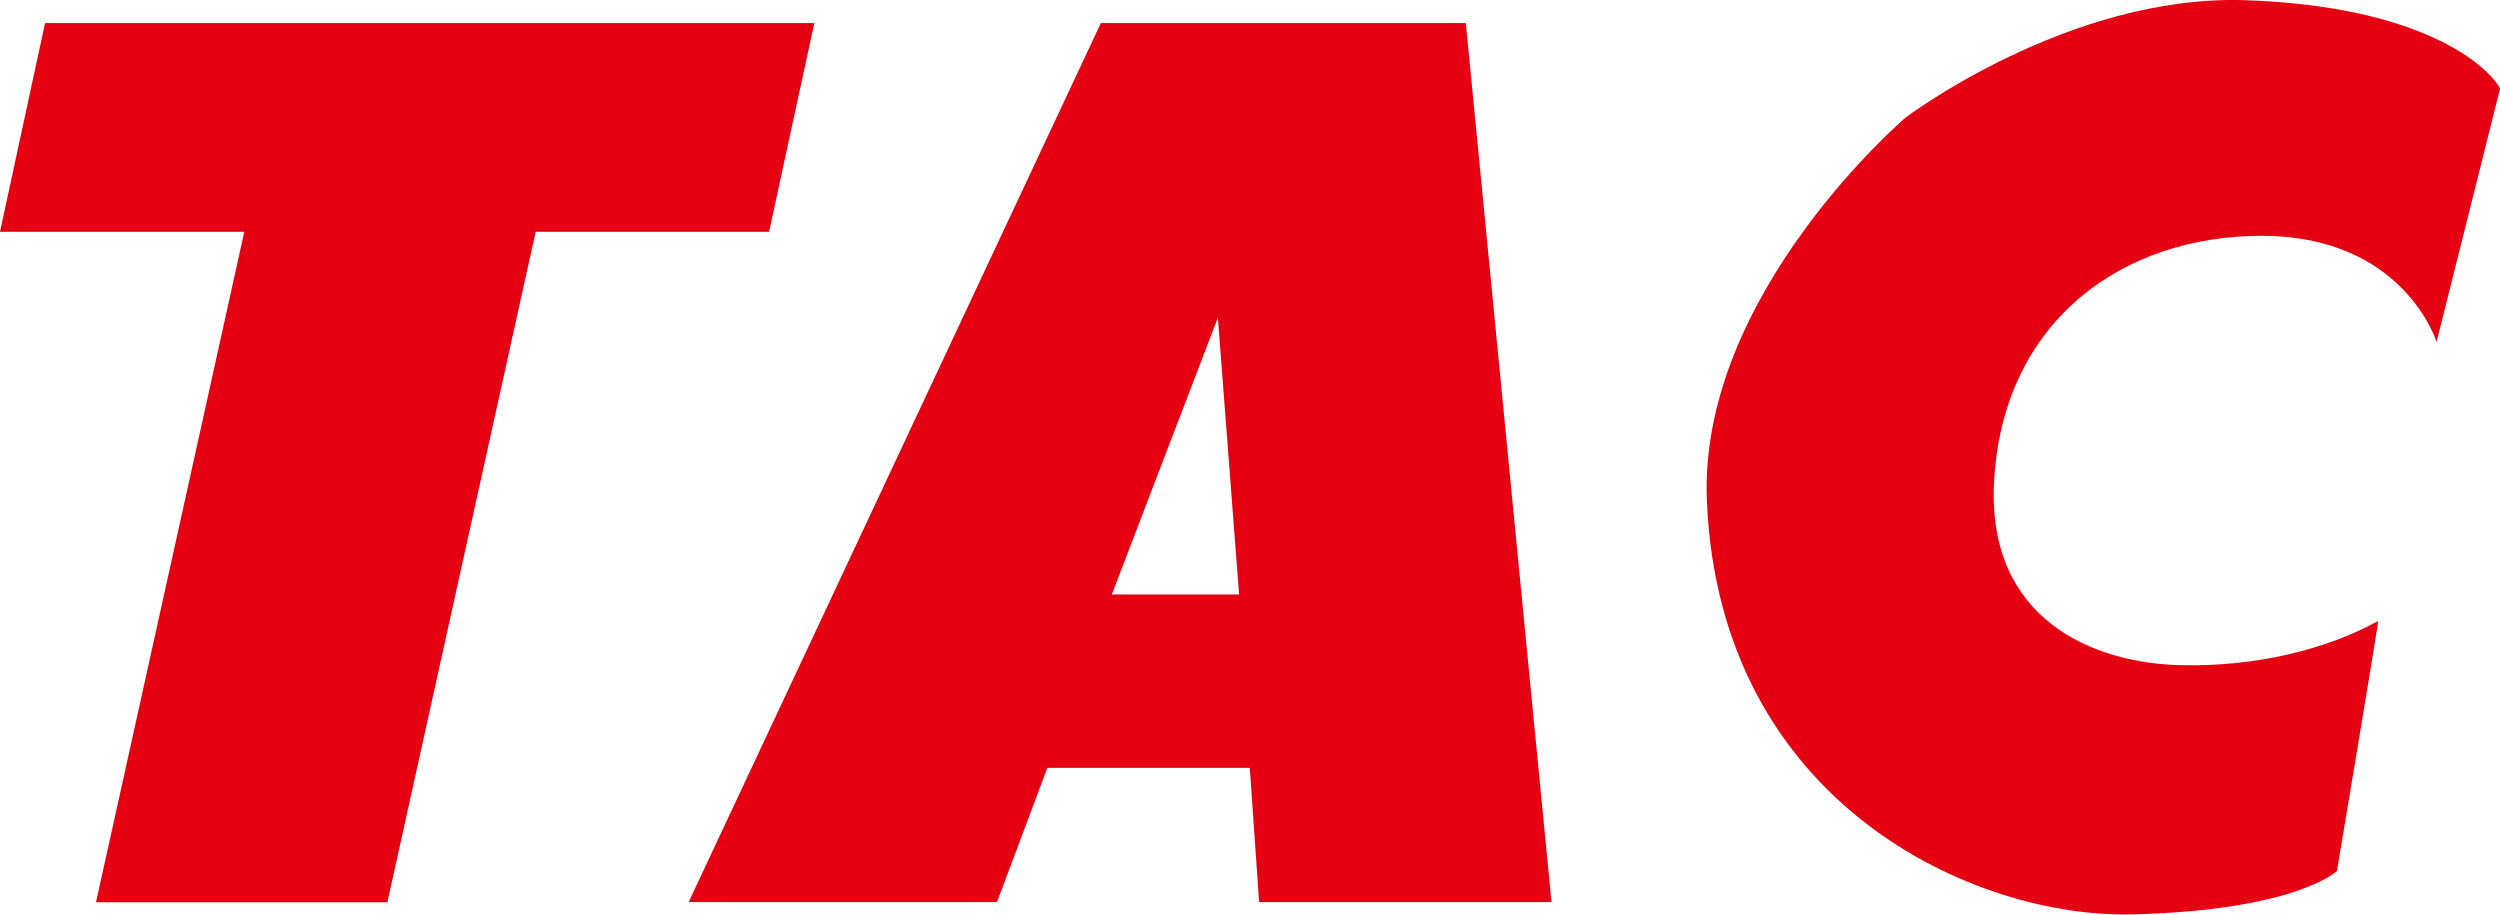
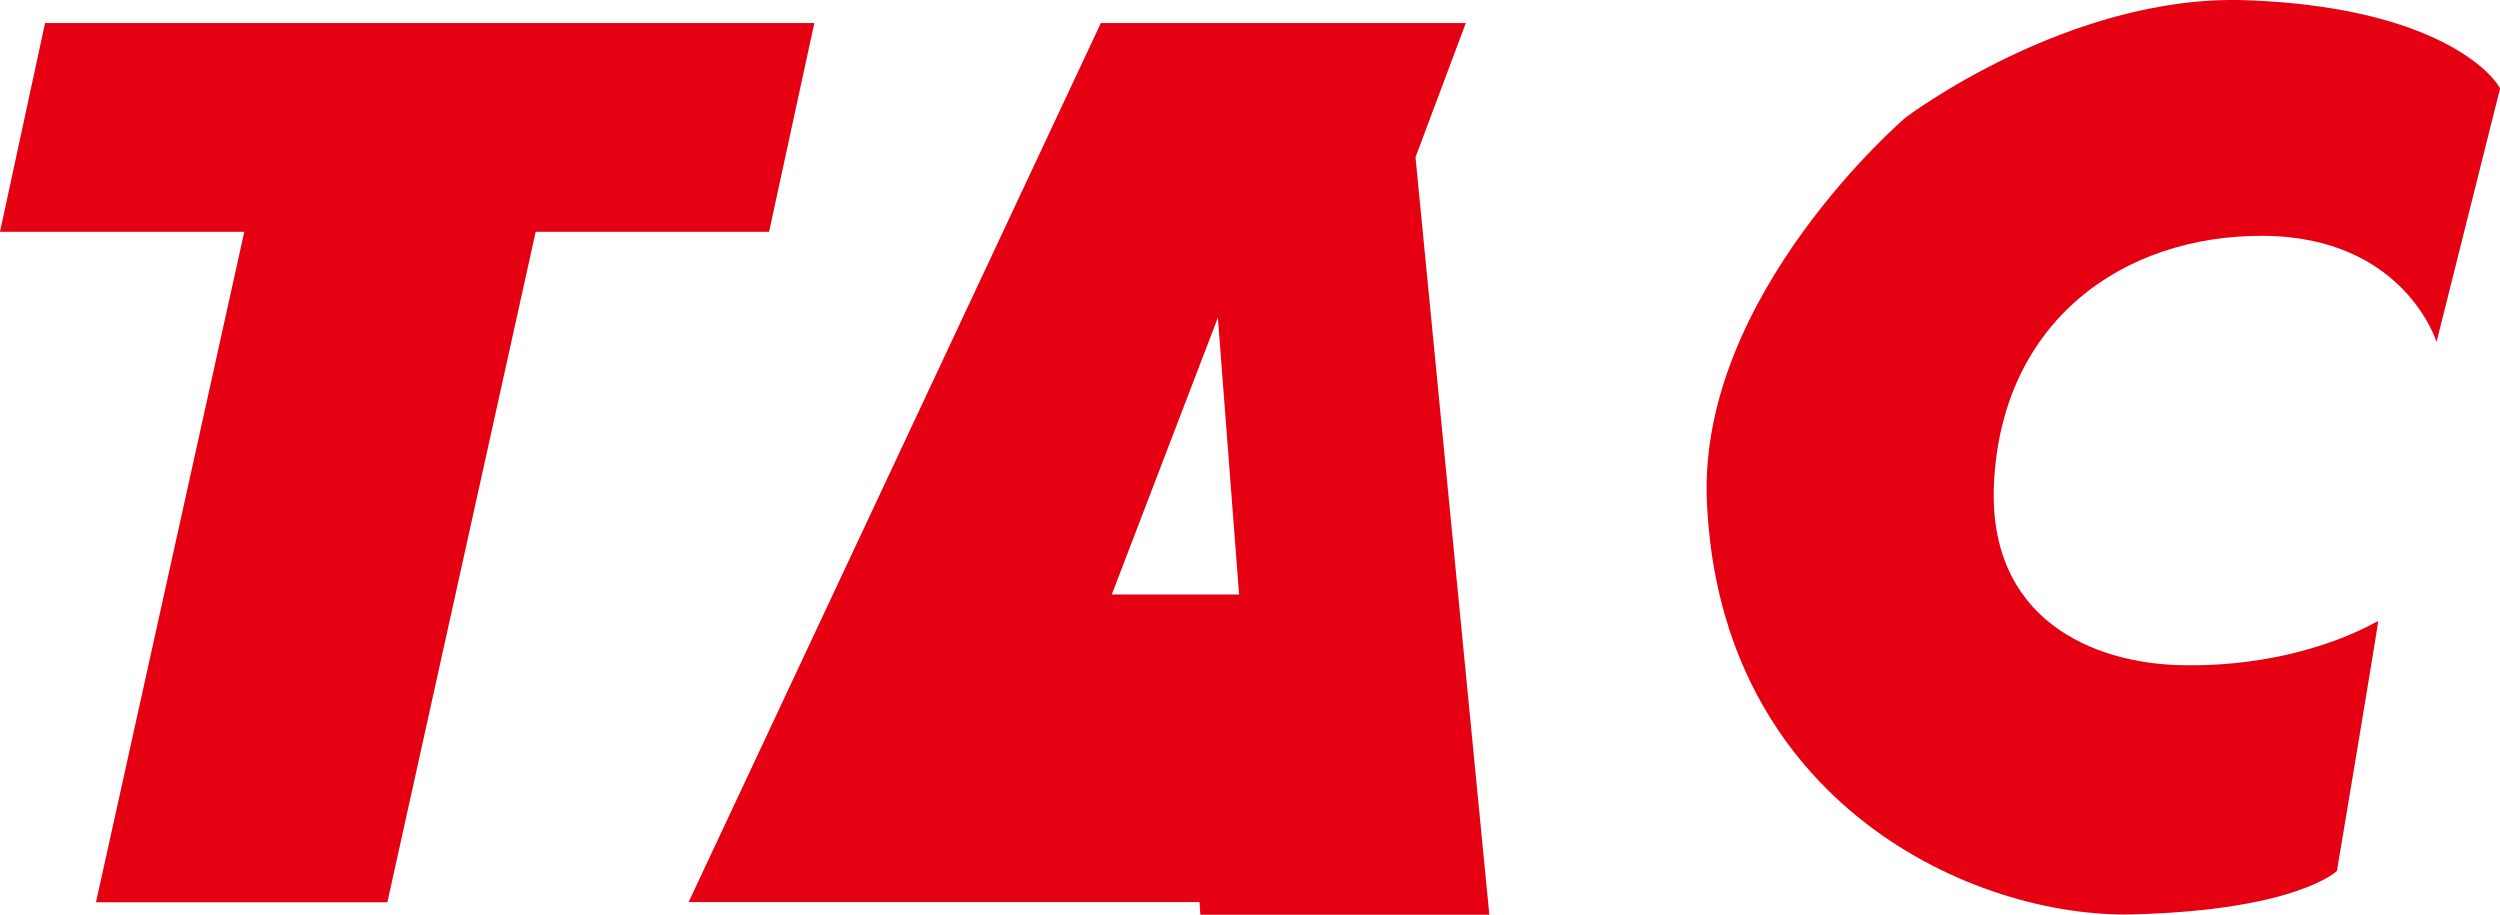
<svg xmlns="http://www.w3.org/2000/svg" data-name="レイヤー 2" width="123.72" height="45.27">
-   <path d="M2.23 1.14H40.3l-2.24 10.33H26.51l-7.34 33.18H4.75l7.34-33.18H0L2.23 1.14zm70.31 0H54.48l-20.4 43.5h15.26L51.83 38h10.02l.46 6.64h14.47l-4.24-43.5M55.02 29.42l5.25-13.7 1.05 13.7h-6.3zm68.7-25.03l-3.14 12.53s-1.6-5.21-8.58-5.25c-6.99-.03-12.92 4.26-13.32 12.21-.34 6.73 4.84 8.95 9.28 9.04 3.58.08 7.13-.75 9.73-2.19.04-.02-2.04 12.37-2.04 12.37s-1.97 1.94-10.08 2.15c-7.9.21-20.48-5.5-21.1-20.47-.43-10.2 9.83-18.96 9.83-18.96s8.08-6.11 16.83-5.81c8.76.3 12 3.26 12.6 4.38z" fill="#e50012" data-name="レイアウト" />
+   <path d="M2.23 1.14H40.3l-2.24 10.33H26.51l-7.34 33.18H4.75l7.34-33.18H0L2.23 1.14zm70.31 0H54.48l-20.4 43.5h15.26h10.02l.46 6.64h14.47l-4.24-43.5M55.02 29.42l5.25-13.7 1.05 13.7h-6.3zm68.7-25.03l-3.14 12.53s-1.6-5.21-8.58-5.25c-6.99-.03-12.92 4.26-13.32 12.21-.34 6.73 4.84 8.95 9.28 9.04 3.58.08 7.13-.75 9.73-2.19.04-.02-2.04 12.37-2.04 12.37s-1.97 1.94-10.08 2.15c-7.9.21-20.48-5.5-21.1-20.47-.43-10.2 9.83-18.96 9.83-18.96s8.08-6.11 16.83-5.81c8.76.3 12 3.26 12.6 4.38z" fill="#e50012" data-name="レイアウト" />
</svg>